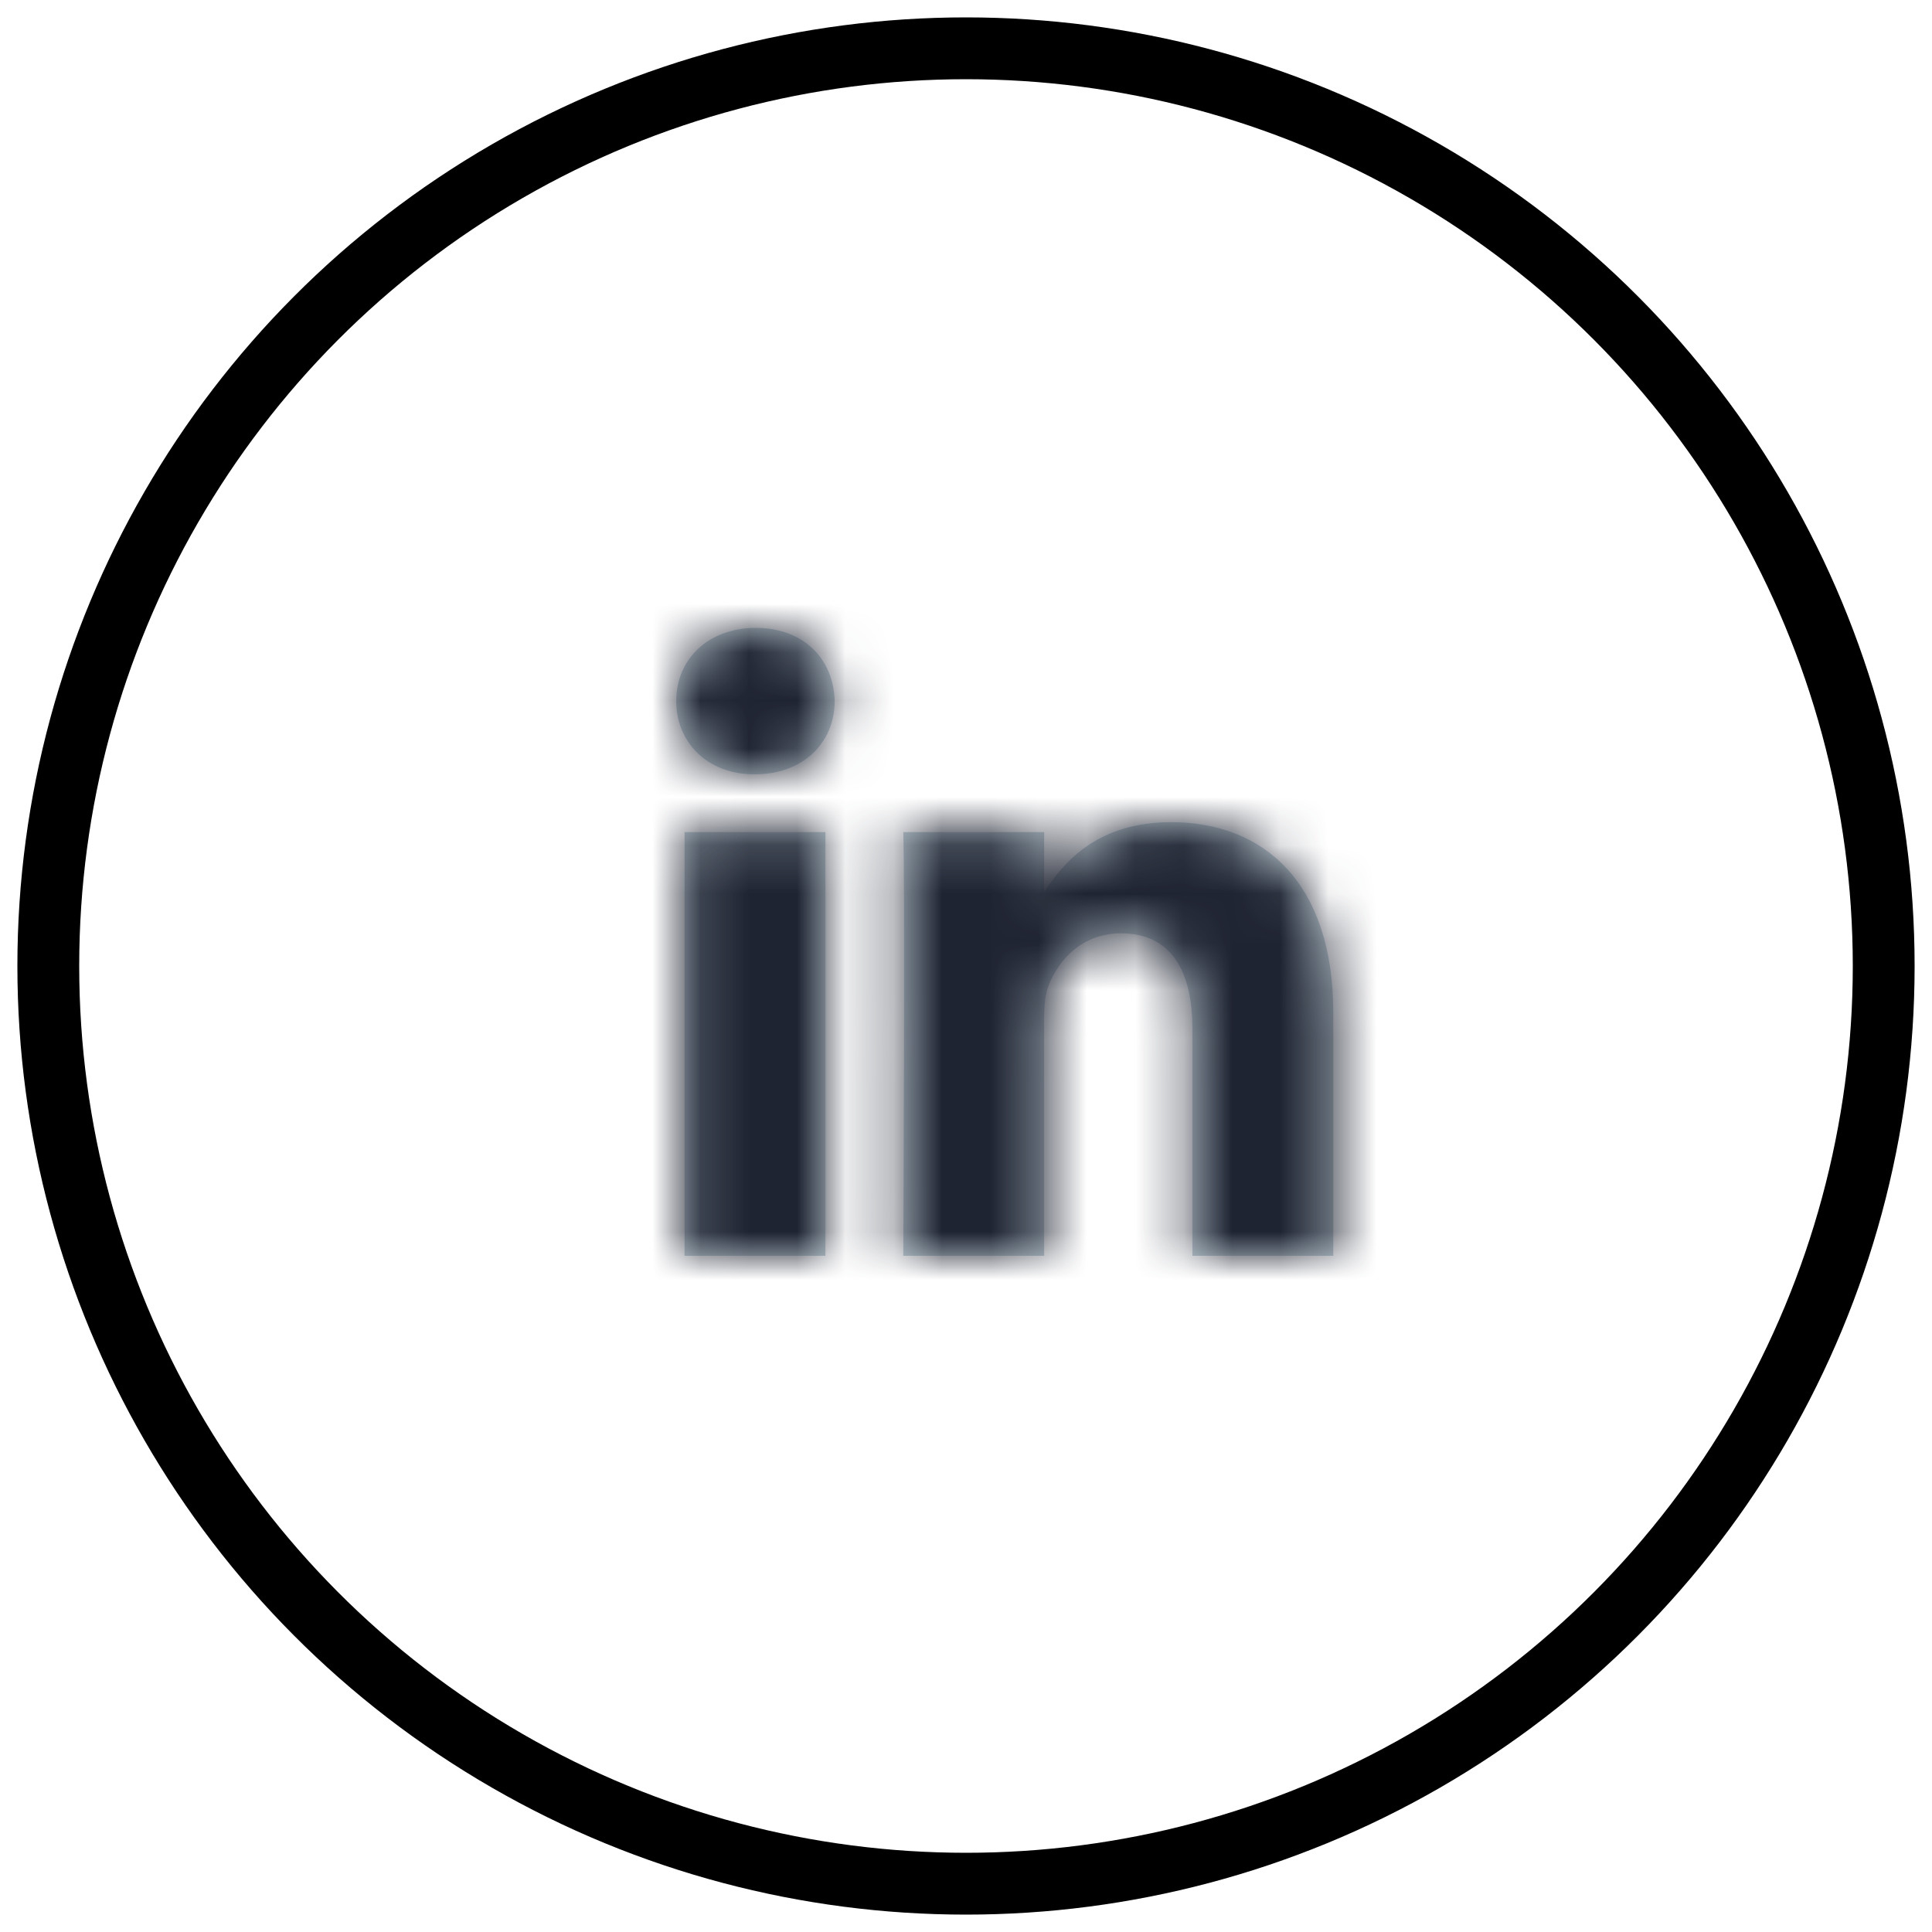
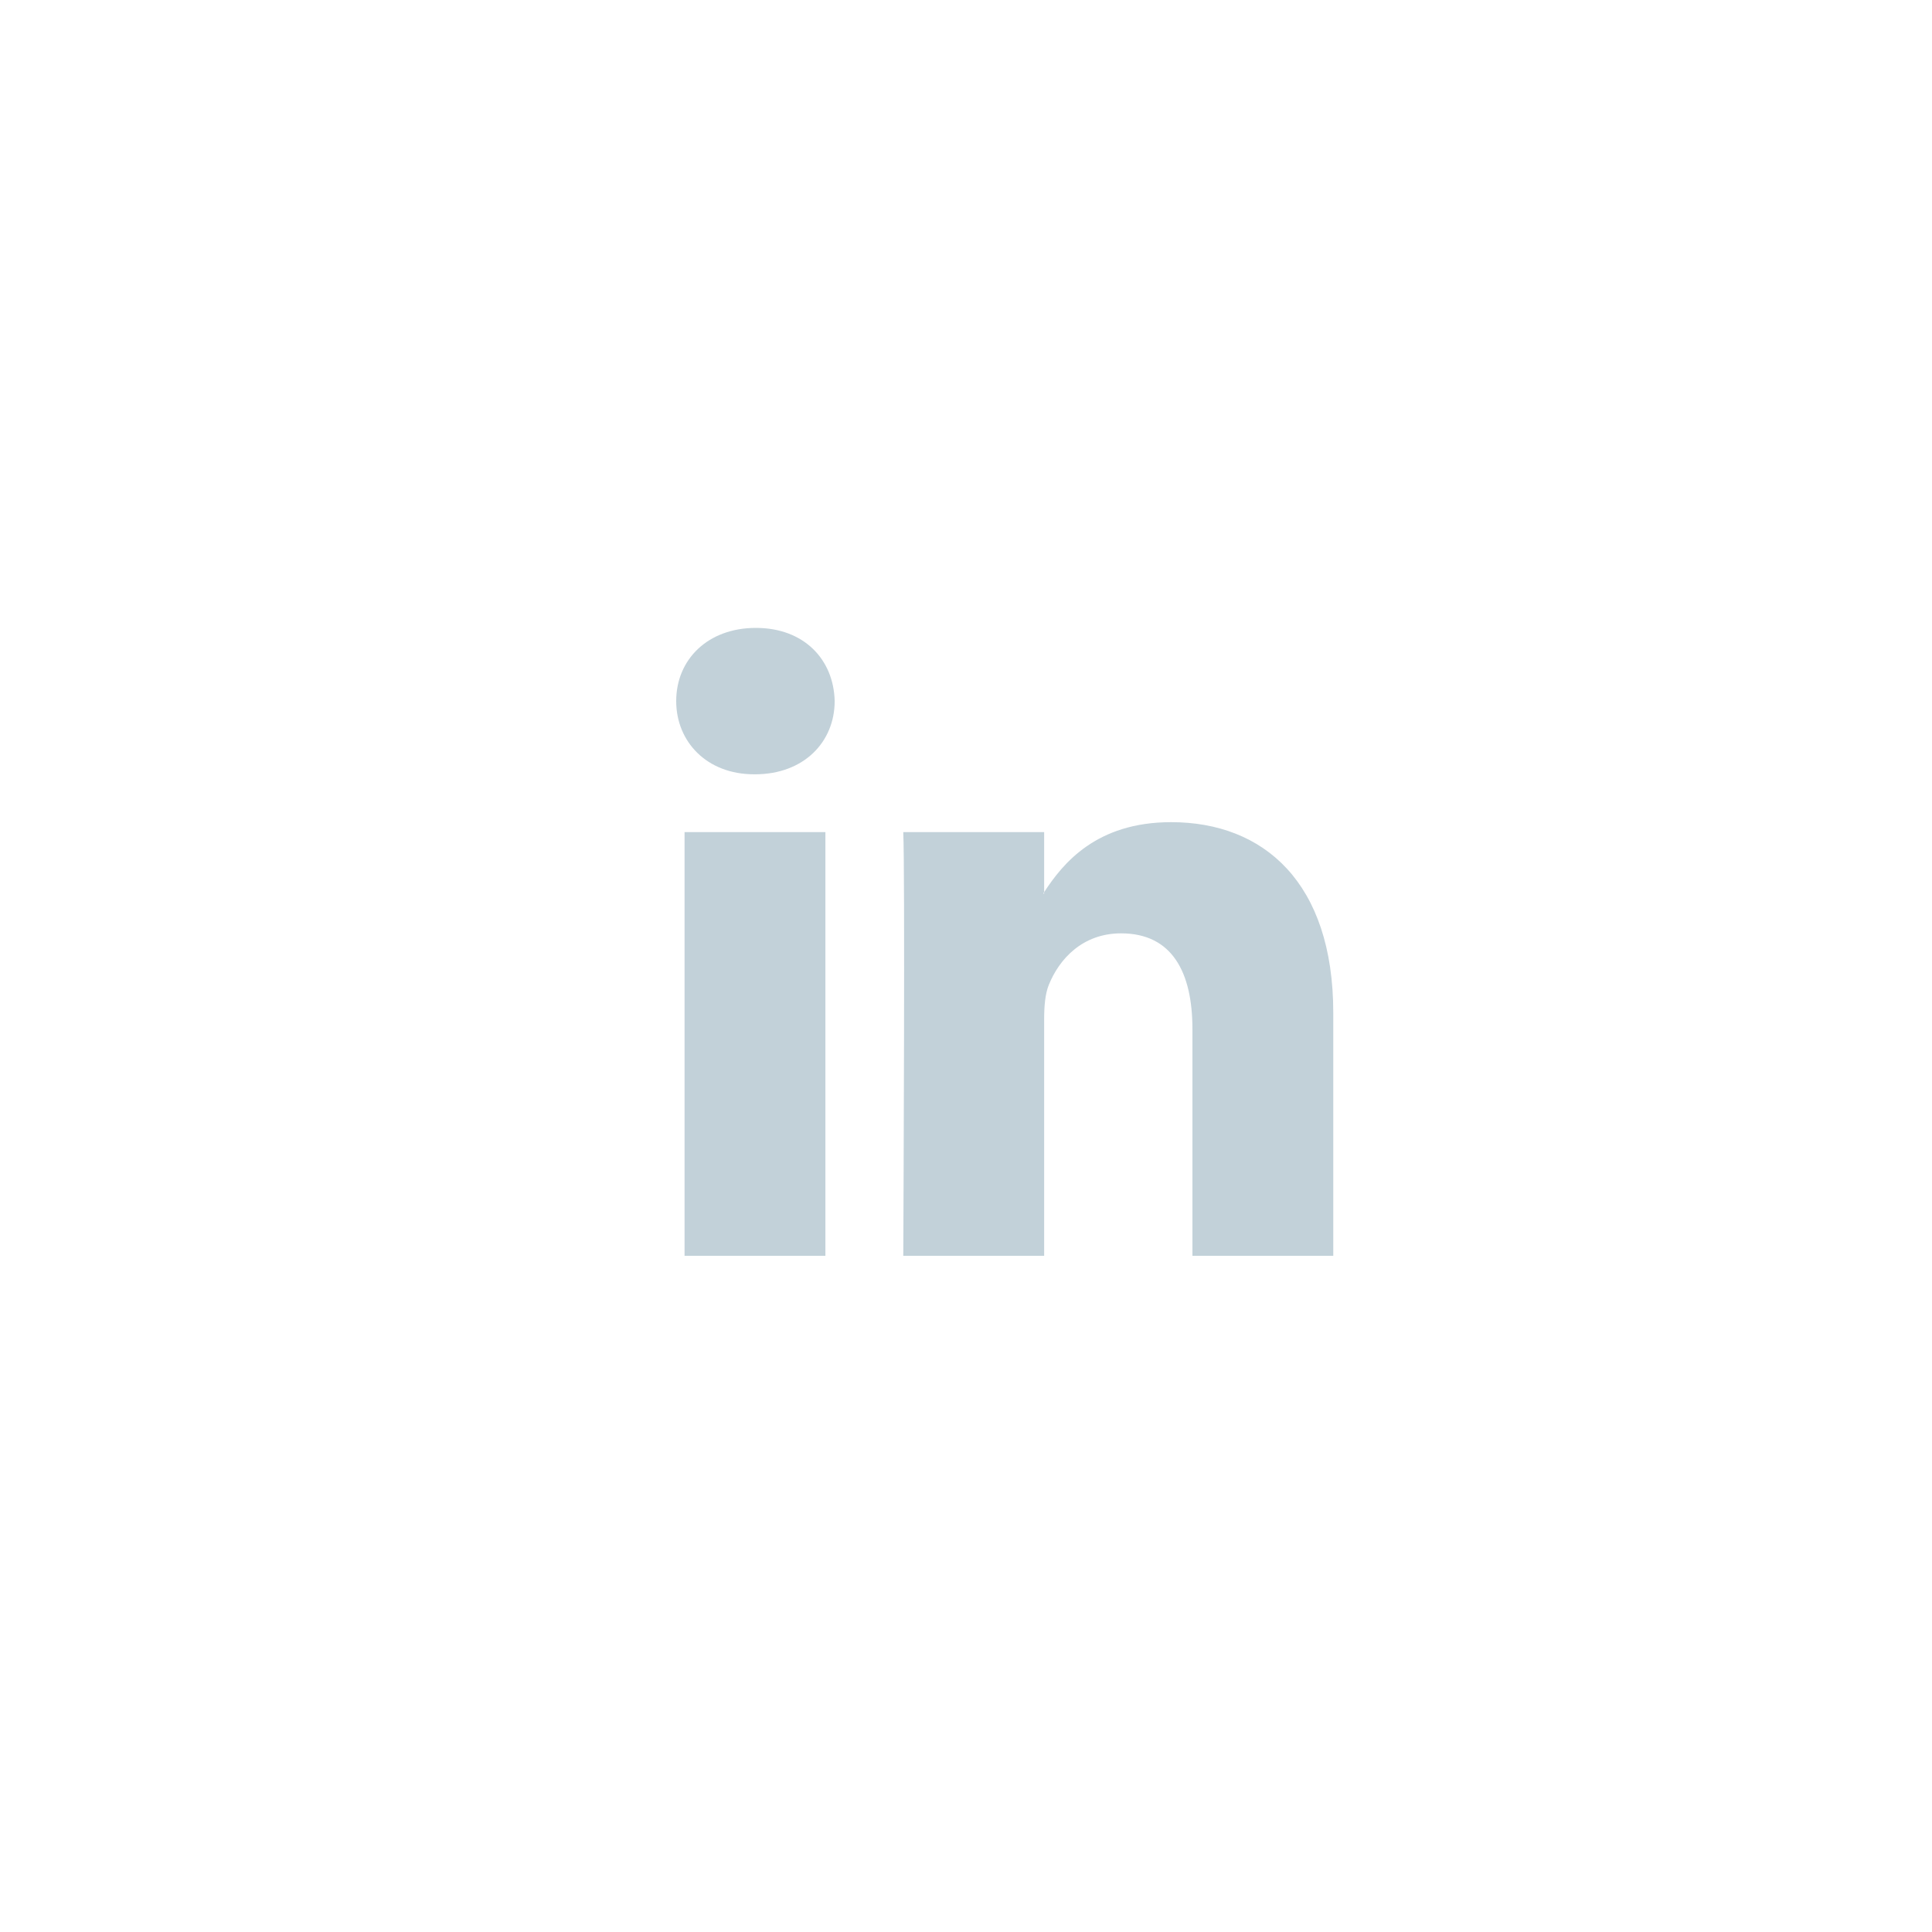
<svg xmlns="http://www.w3.org/2000/svg" xmlns:xlink="http://www.w3.org/1999/xlink" width="40" height="40" viewBox="0 0 40 40">
  <defs>
-     <circle id="linkedin-copy-a" cx="19" cy="19" r="19" />
    <path id="linkedin-copy-b" d="M15.247,10.022 C17.166,10.022 18.604,11.276 18.604,13.97 L18.604,19 L15.688,19 L15.688,14.307 C15.688,13.128 15.267,12.324 14.211,12.324 C13.405,12.324 12.926,12.865 12.715,13.39 C12.638,13.577 12.618,13.838 12.618,14.101 L12.618,19 L9.701,19 L9.702,18.898 C9.706,17.972 9.738,10.996 9.701,10.228 L12.618,10.228 L12.618,11.471 C13.006,10.875 13.697,10.022 15.247,10.022 Z M8.089,10.228 L8.089,19 L5.173,19 L5.173,10.228 L8.089,10.228 Z M12.618,11.471 C12.613,11.481 12.604,11.491 12.599,11.5 L12.618,11.5 L12.618,11.471 Z M6.65,6 C7.648,6 8.261,6.655 8.281,7.515 C8.281,8.357 7.648,9.031 6.631,9.031 L6.631,9.031 L6.612,9.031 C5.634,9.031 5,8.357 5,7.515 C5,6.655 5.653,6 6.65,6 Z" />
  </defs>
  <g fill="none" fill-rule="evenodd">
    <use stroke="#000" stroke-width="1.28" transform="translate(1 1)" xlink:href="#linkedin-copy-a" />
    <g transform="translate(9 7)">
      <mask id="linkedin-copy-c" fill="#fff">
        <use xlink:href="#linkedin-copy-b" />
      </mask>
      <use fill="#C2D1D9" fill-rule="nonzero" xlink:href="#linkedin-copy-b" />
      <g fill="#1F2432" mask="url(#linkedin-copy-c)">
-         <rect width="24" height="24" />
-       </g>
+         </g>
    </g>
  </g>
</svg>